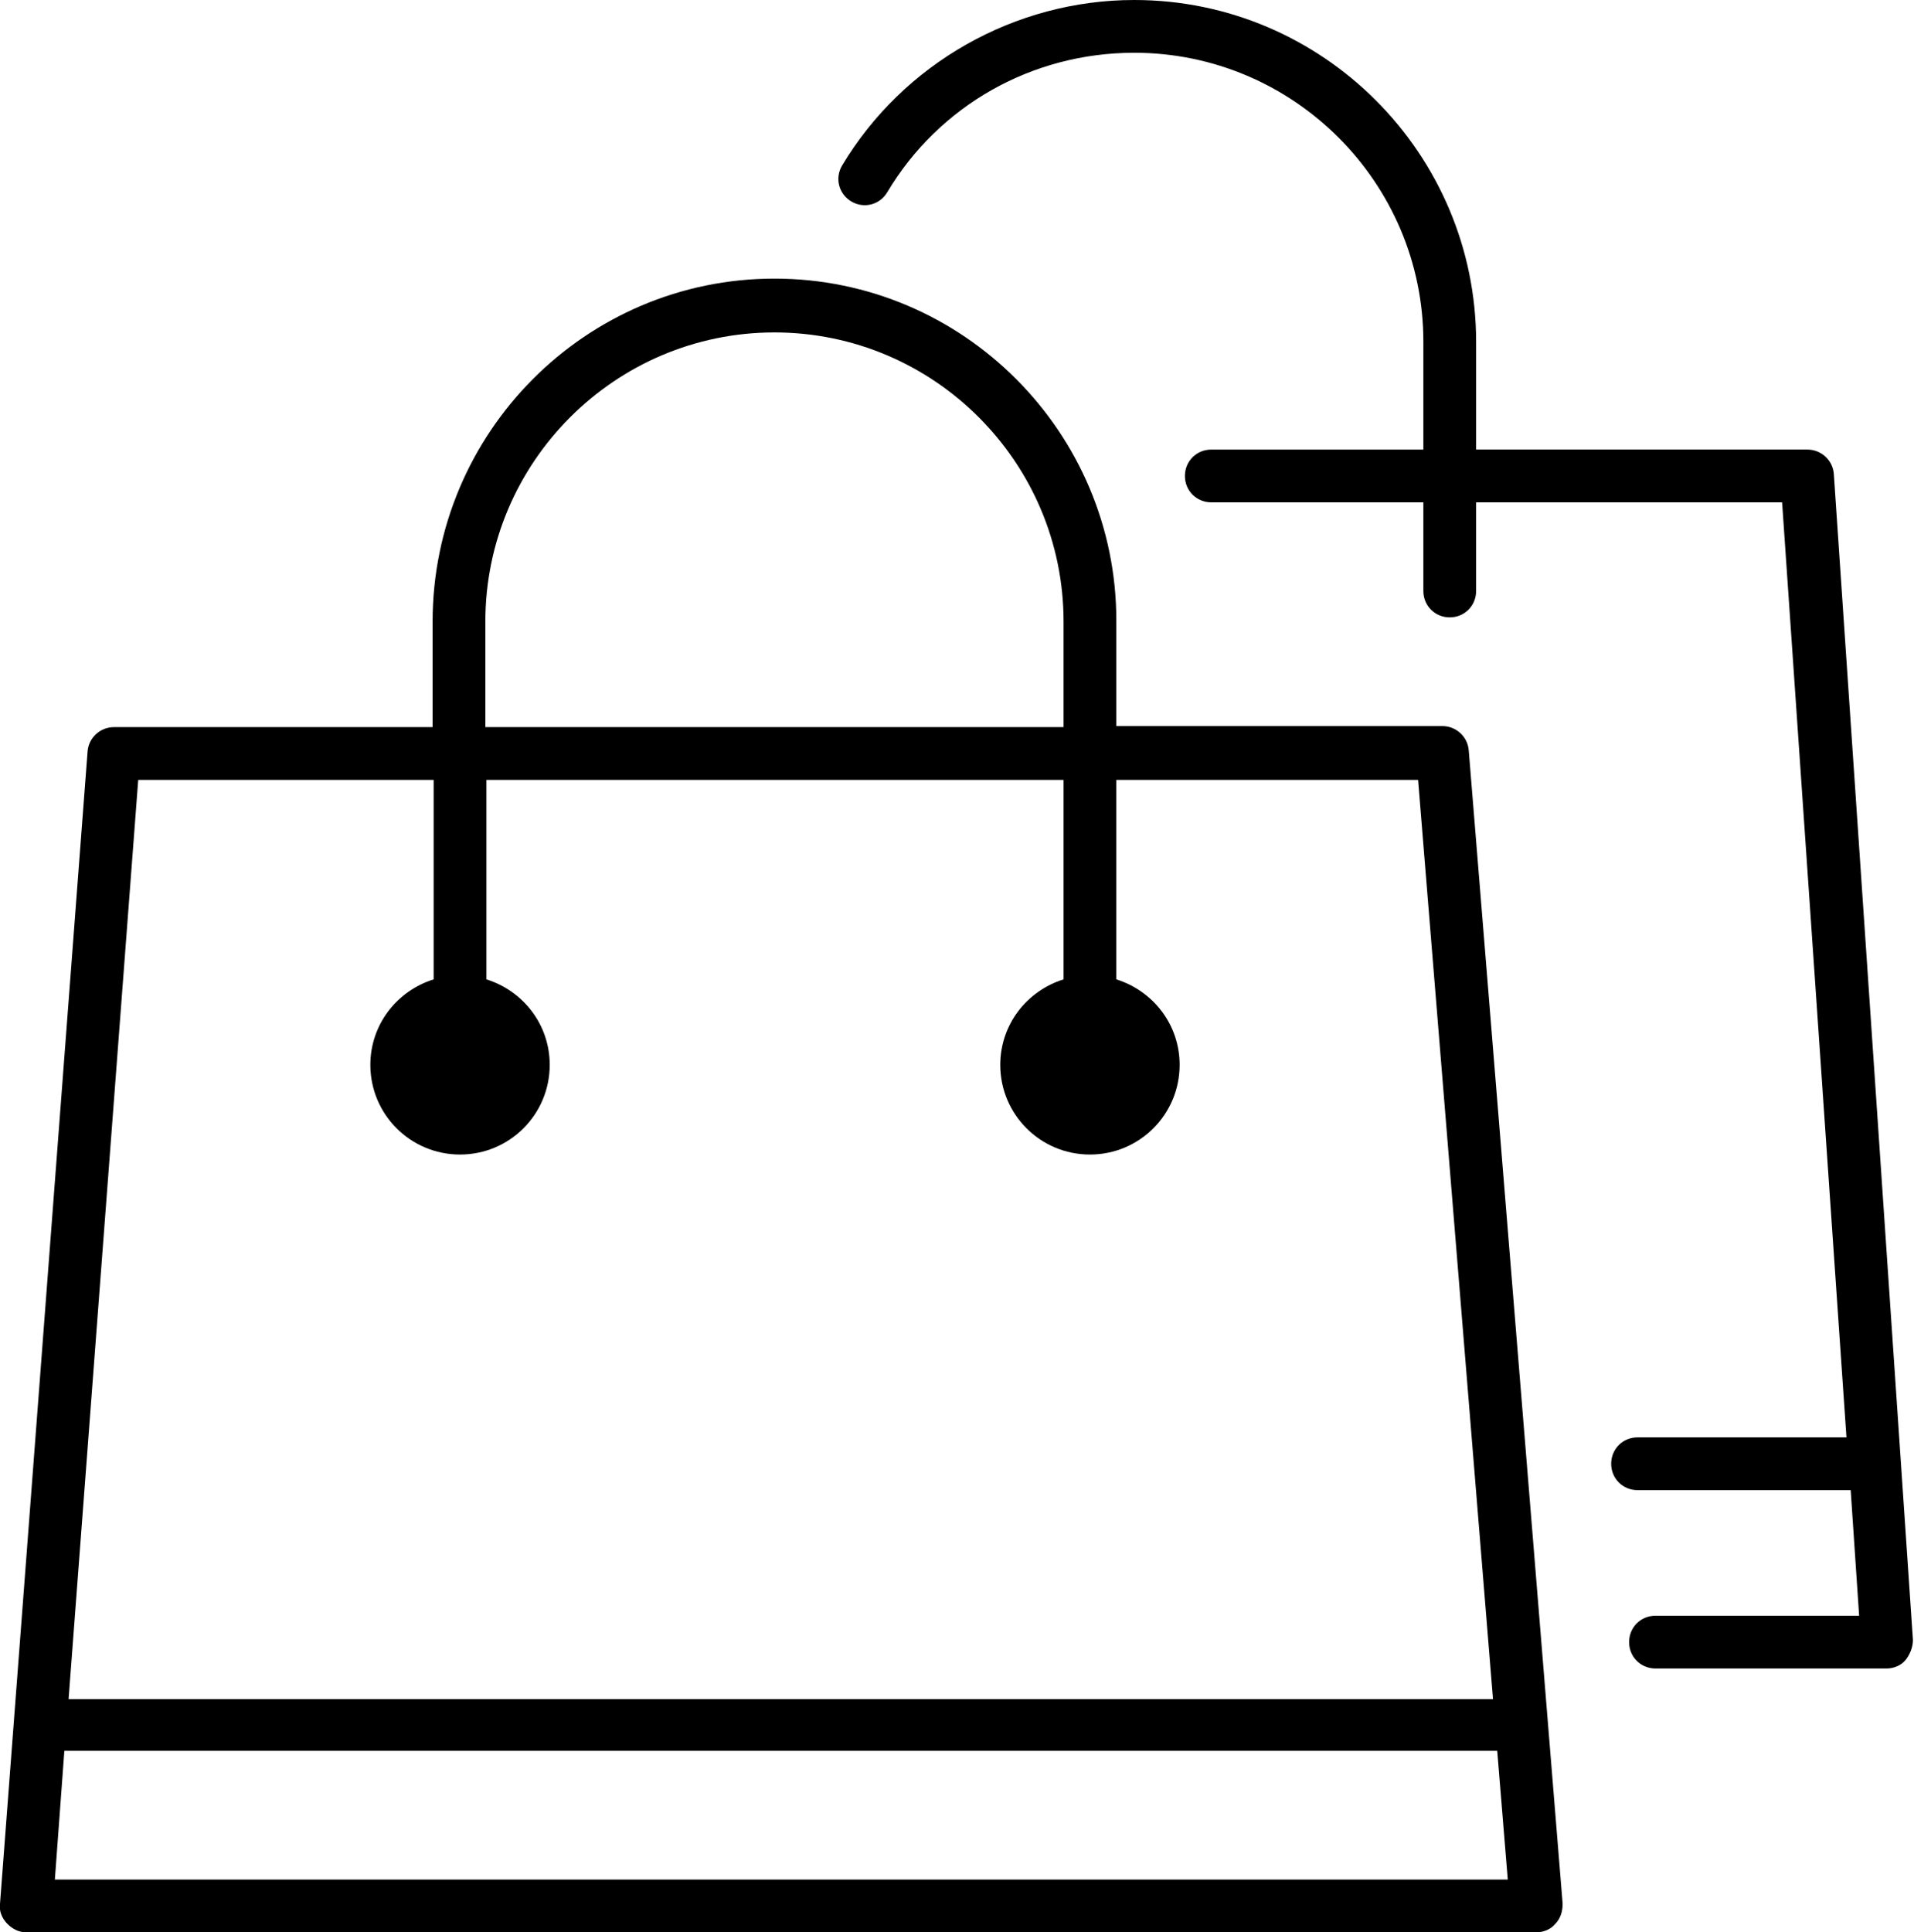
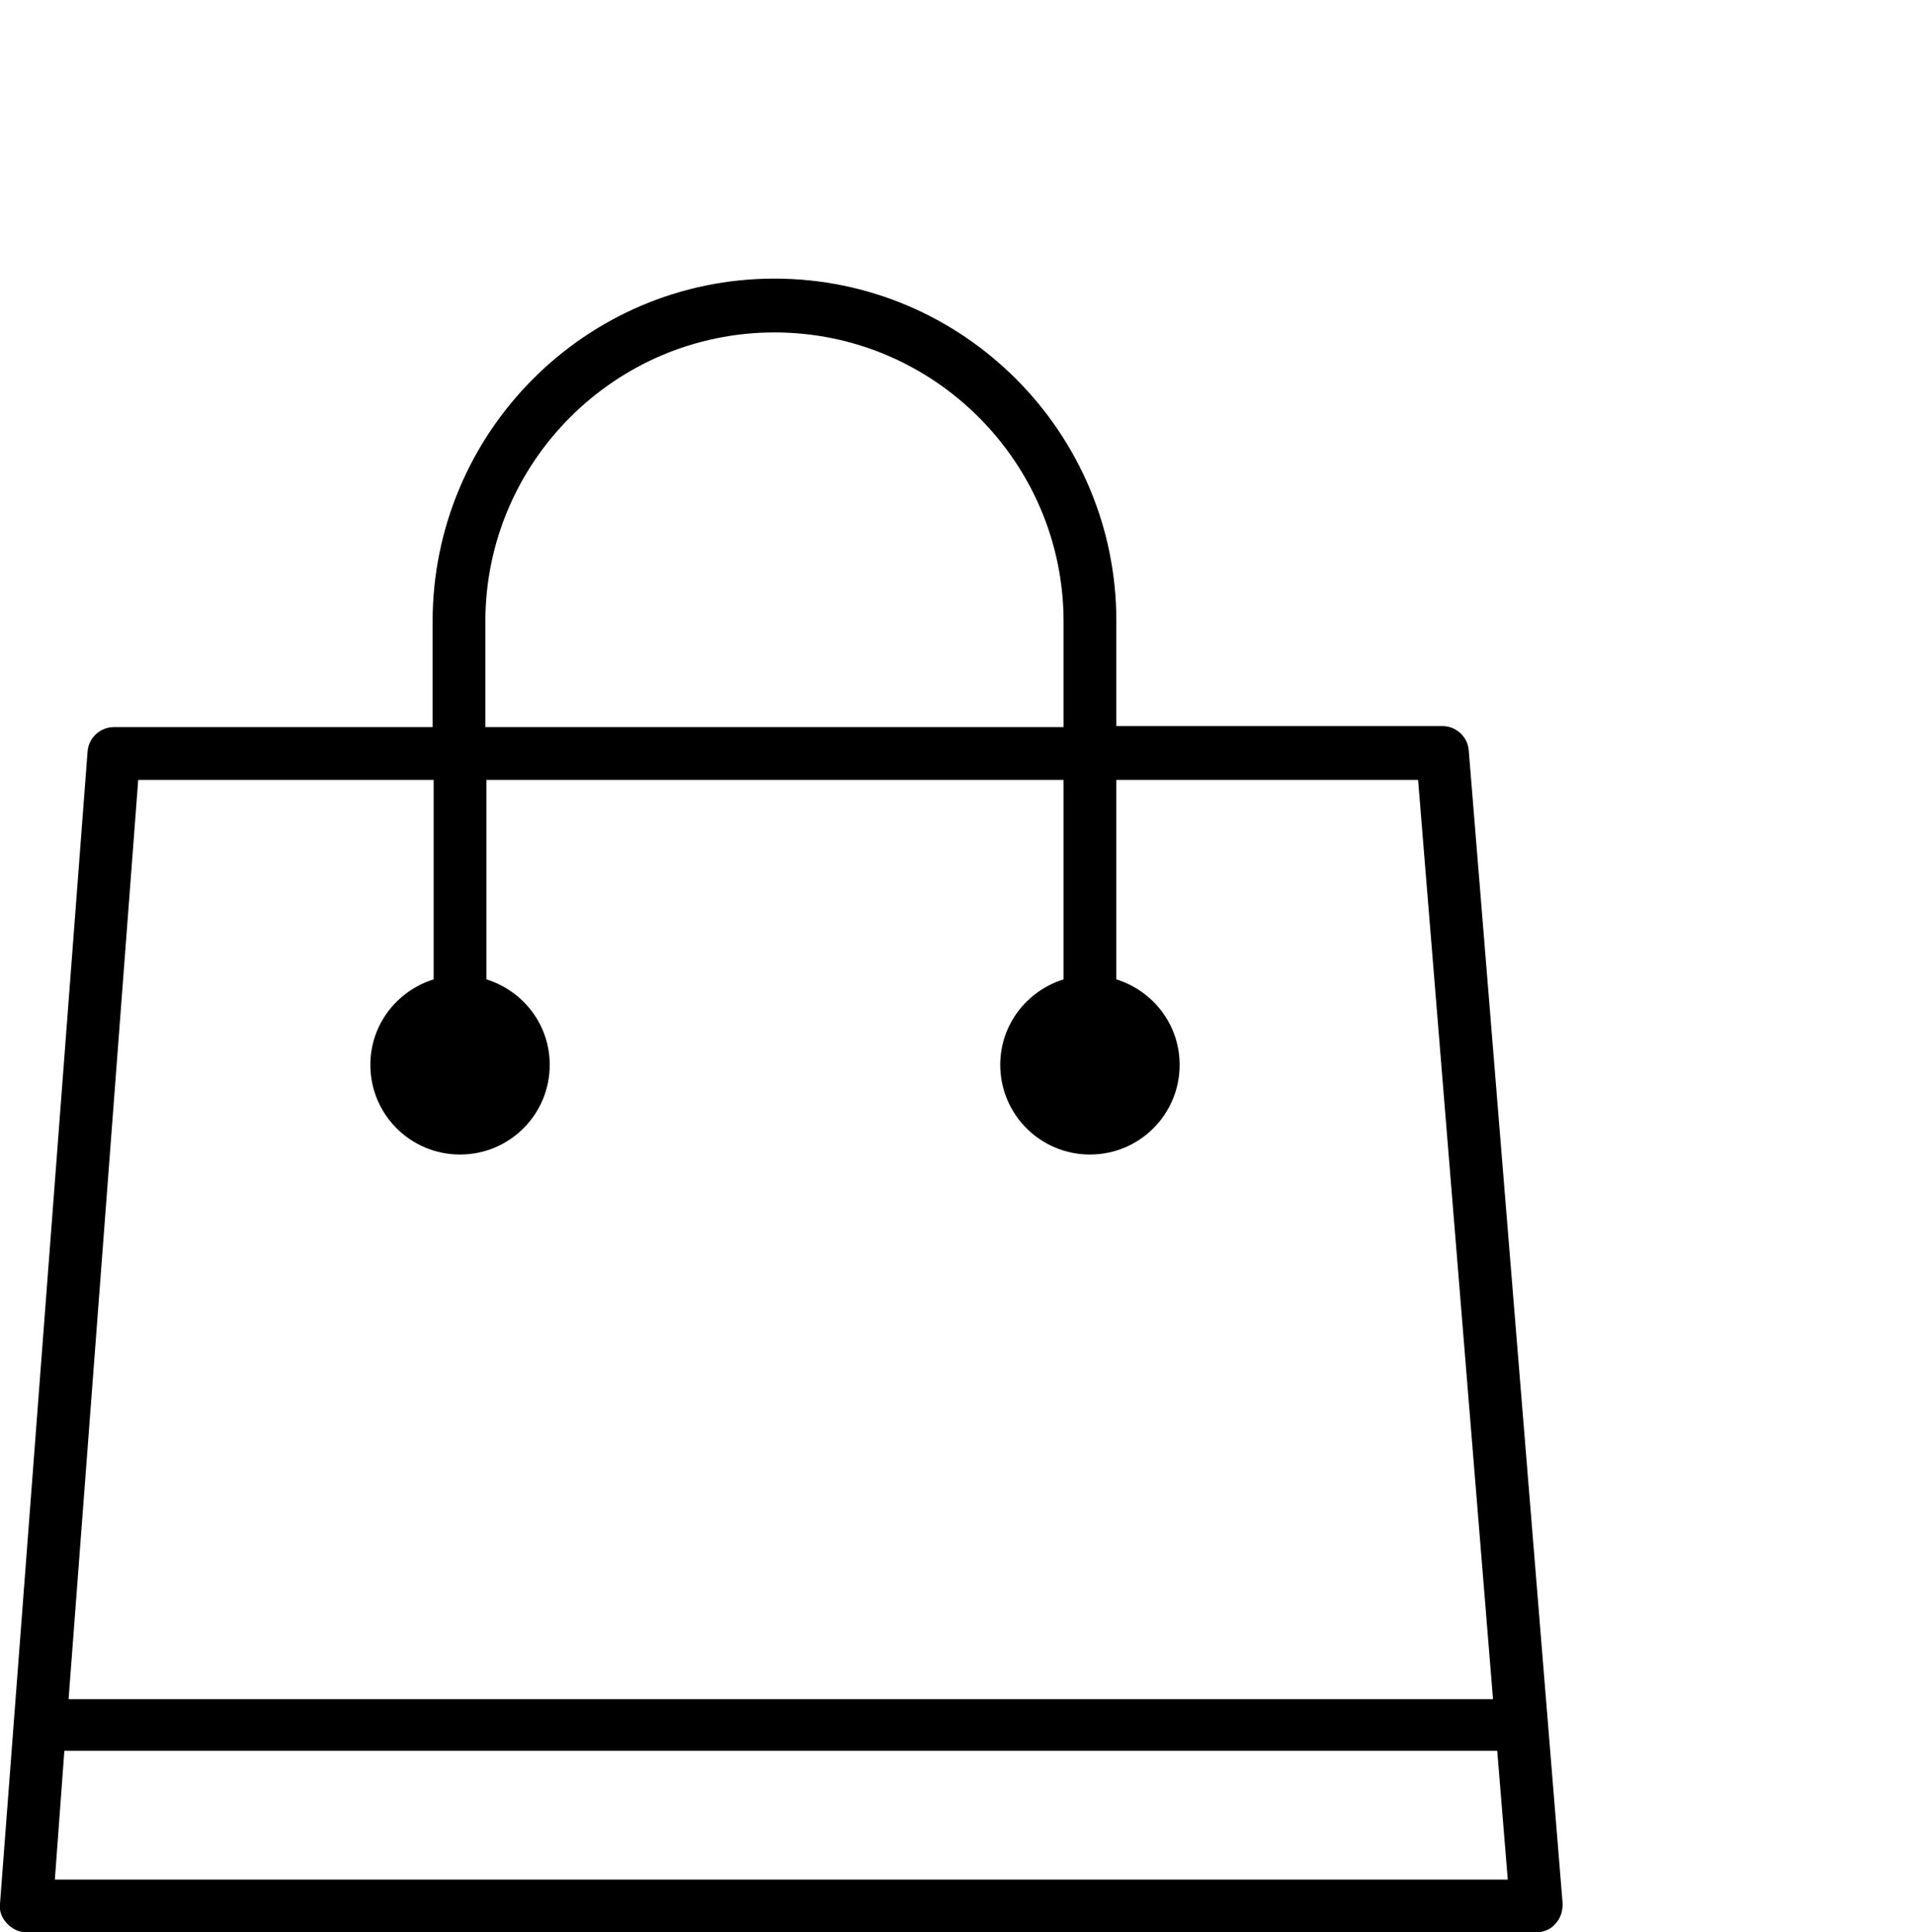
<svg xmlns="http://www.w3.org/2000/svg" version="1.1" id="Ebene_1" x="0px" y="0px" viewBox="0 0 181.4 183.1" style="enable-background:new 0 0 181.4 183.1;" xml:space="preserve">
  <path d="M139.2,71.1c-0.1-1.3-1.2-2.3-2.5-2.3h-30.9v-10c0-17.8-14.5-32.4-32.4-32.4S41,41,41,58.9v10H10.8c-1.3,0-2.4,1-2.5,2.3  L0,180.4c-0.1,0.7,0.2,1.4,0.7,1.9c0.5,0.5,1.1,0.8,1.8,0.8h143.1c0.7,0,1.4-0.3,1.8-0.8c0.5-0.5,0.7-1.2,0.7-1.9L139.2,71.1z   M46,58.9c0-15.1,12.3-27.4,27.4-27.4s27.4,12.3,27.4,27.4v10H46V58.9z M13.1,73.9h28v18.9c-3.5,1.1-6,4.3-6,8.1  c0,4.7,3.8,8.5,8.5,8.5s8.5-3.8,8.5-8.5c0-3.8-2.5-7-6-8.1V73.9h54.7v18.9c-3.5,1.1-6,4.3-6,8.1c0,4.7,3.8,8.5,8.5,8.5  s8.5-3.8,8.5-8.5c0-3.8-2.5-7-6-8.1V73.9h28.6l7.1,87.1H6.5L13.1,73.9z M5.2,178.1l0.9-12.2h135.8l1,12.2H5.2z" />
-   <path d="M173.8,44.9c-0.1-1.3-1.2-2.3-2.5-2.3h-31.4V32.4c0-17.8-14.5-32.4-32.4-32.4C96.2,0,85.6,6,79.8,15.7  c-0.7,1.2-0.3,2.7,0.9,3.4c1.2,0.7,2.7,0.3,3.4-0.9C89,10,97.8,5,107.5,5c15.1,0,27.4,12.3,27.4,27.4v10.2h-20.1  c-1.4,0-2.5,1.1-2.5,2.5s1.1,2.5,2.5,2.5h20.1v8.4c0,1.4,1.1,2.5,2.5,2.5s2.5-1.1,2.5-2.5v-8.4h29l6.1,88.6h-19.8  c-1.4,0-2.5,1.1-2.5,2.5s1.1,2.5,2.5,2.5h20.2l0.8,11.9h-19.3c-1.4,0-2.5,1.1-2.5,2.5s1.1,2.5,2.5,2.5h21.9c0.7,0,1.4-0.3,1.8-0.8  s0.7-1.2,0.7-1.9L173.8,44.9z" />
</svg>